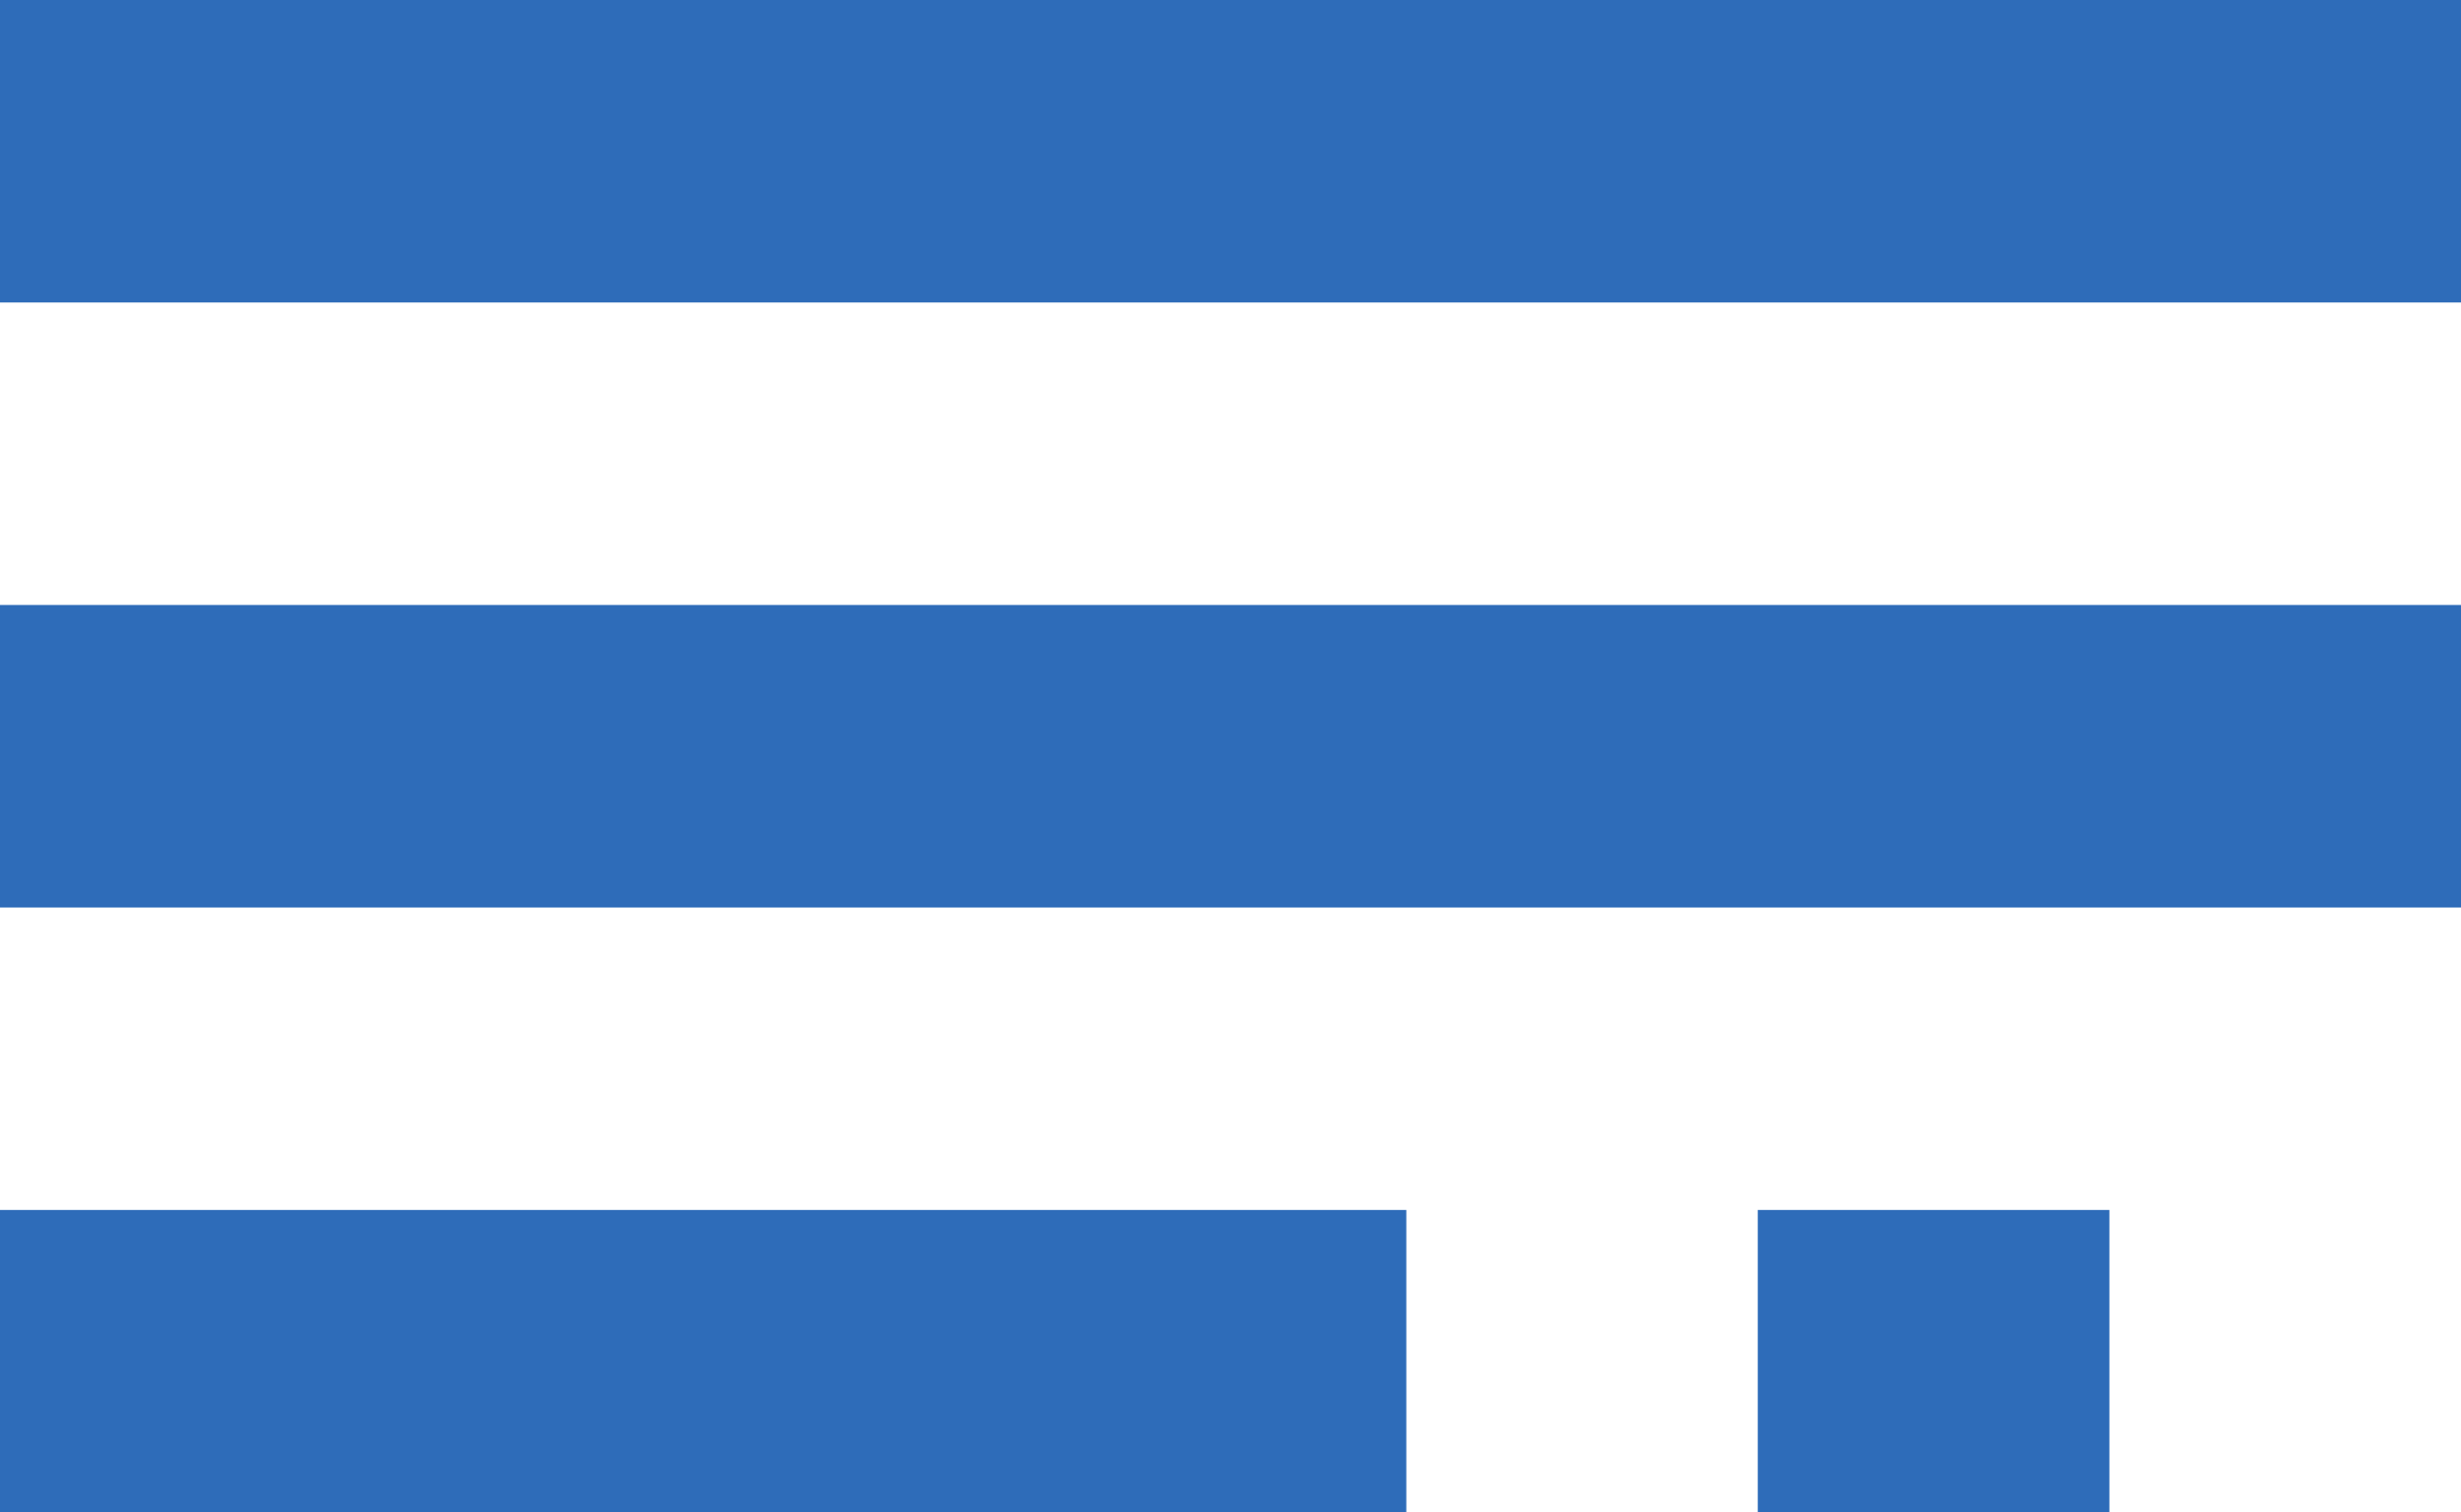
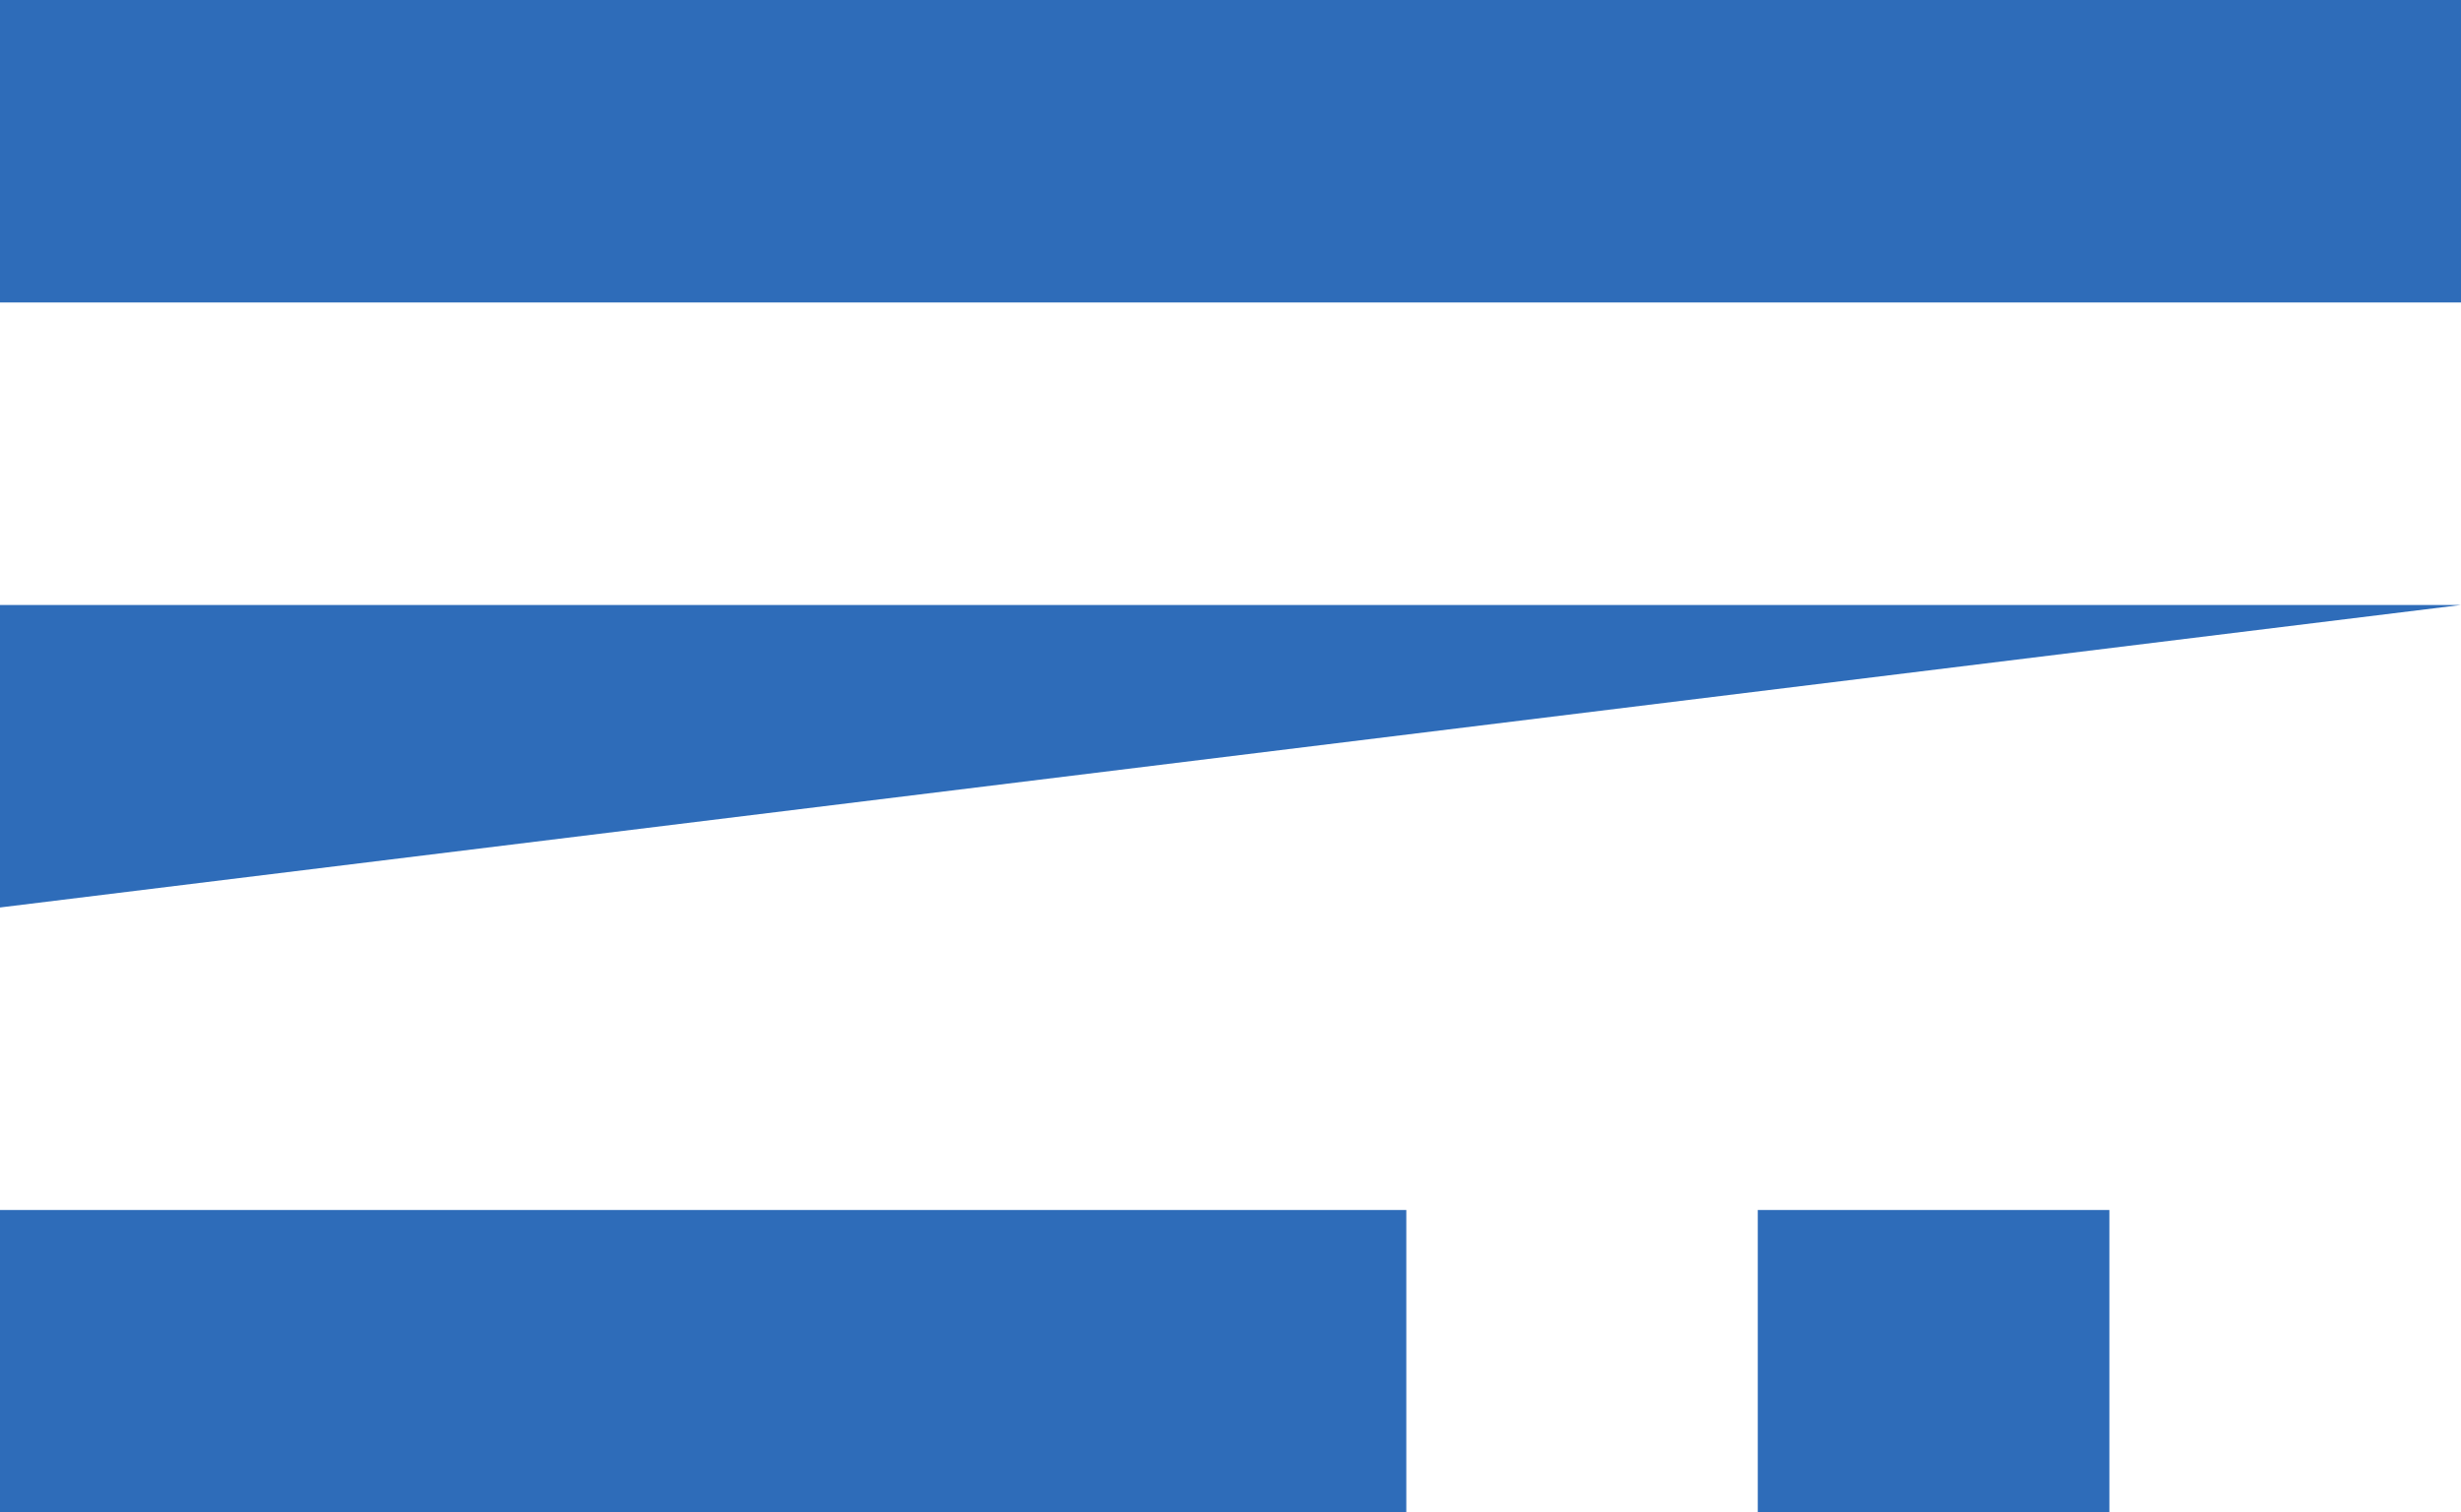
<svg xmlns="http://www.w3.org/2000/svg" data-name="Icon: Article" width="96" height="59" viewBox="0 0 96 59">
-   <path d="M68.568,59V47.2H82.284V59ZM0,59V47.2H54.858V59ZM0,35.4V23.6H96V35.4ZM0,11.8V0H96V11.8Z" fill="#2e6cb9" />
+   <path d="M68.568,59V47.2H82.284V59ZM0,59V47.2H54.858V59ZM0,35.4V23.6H96ZM0,11.8V0H96V11.8Z" fill="#2e6cb9" />
</svg>